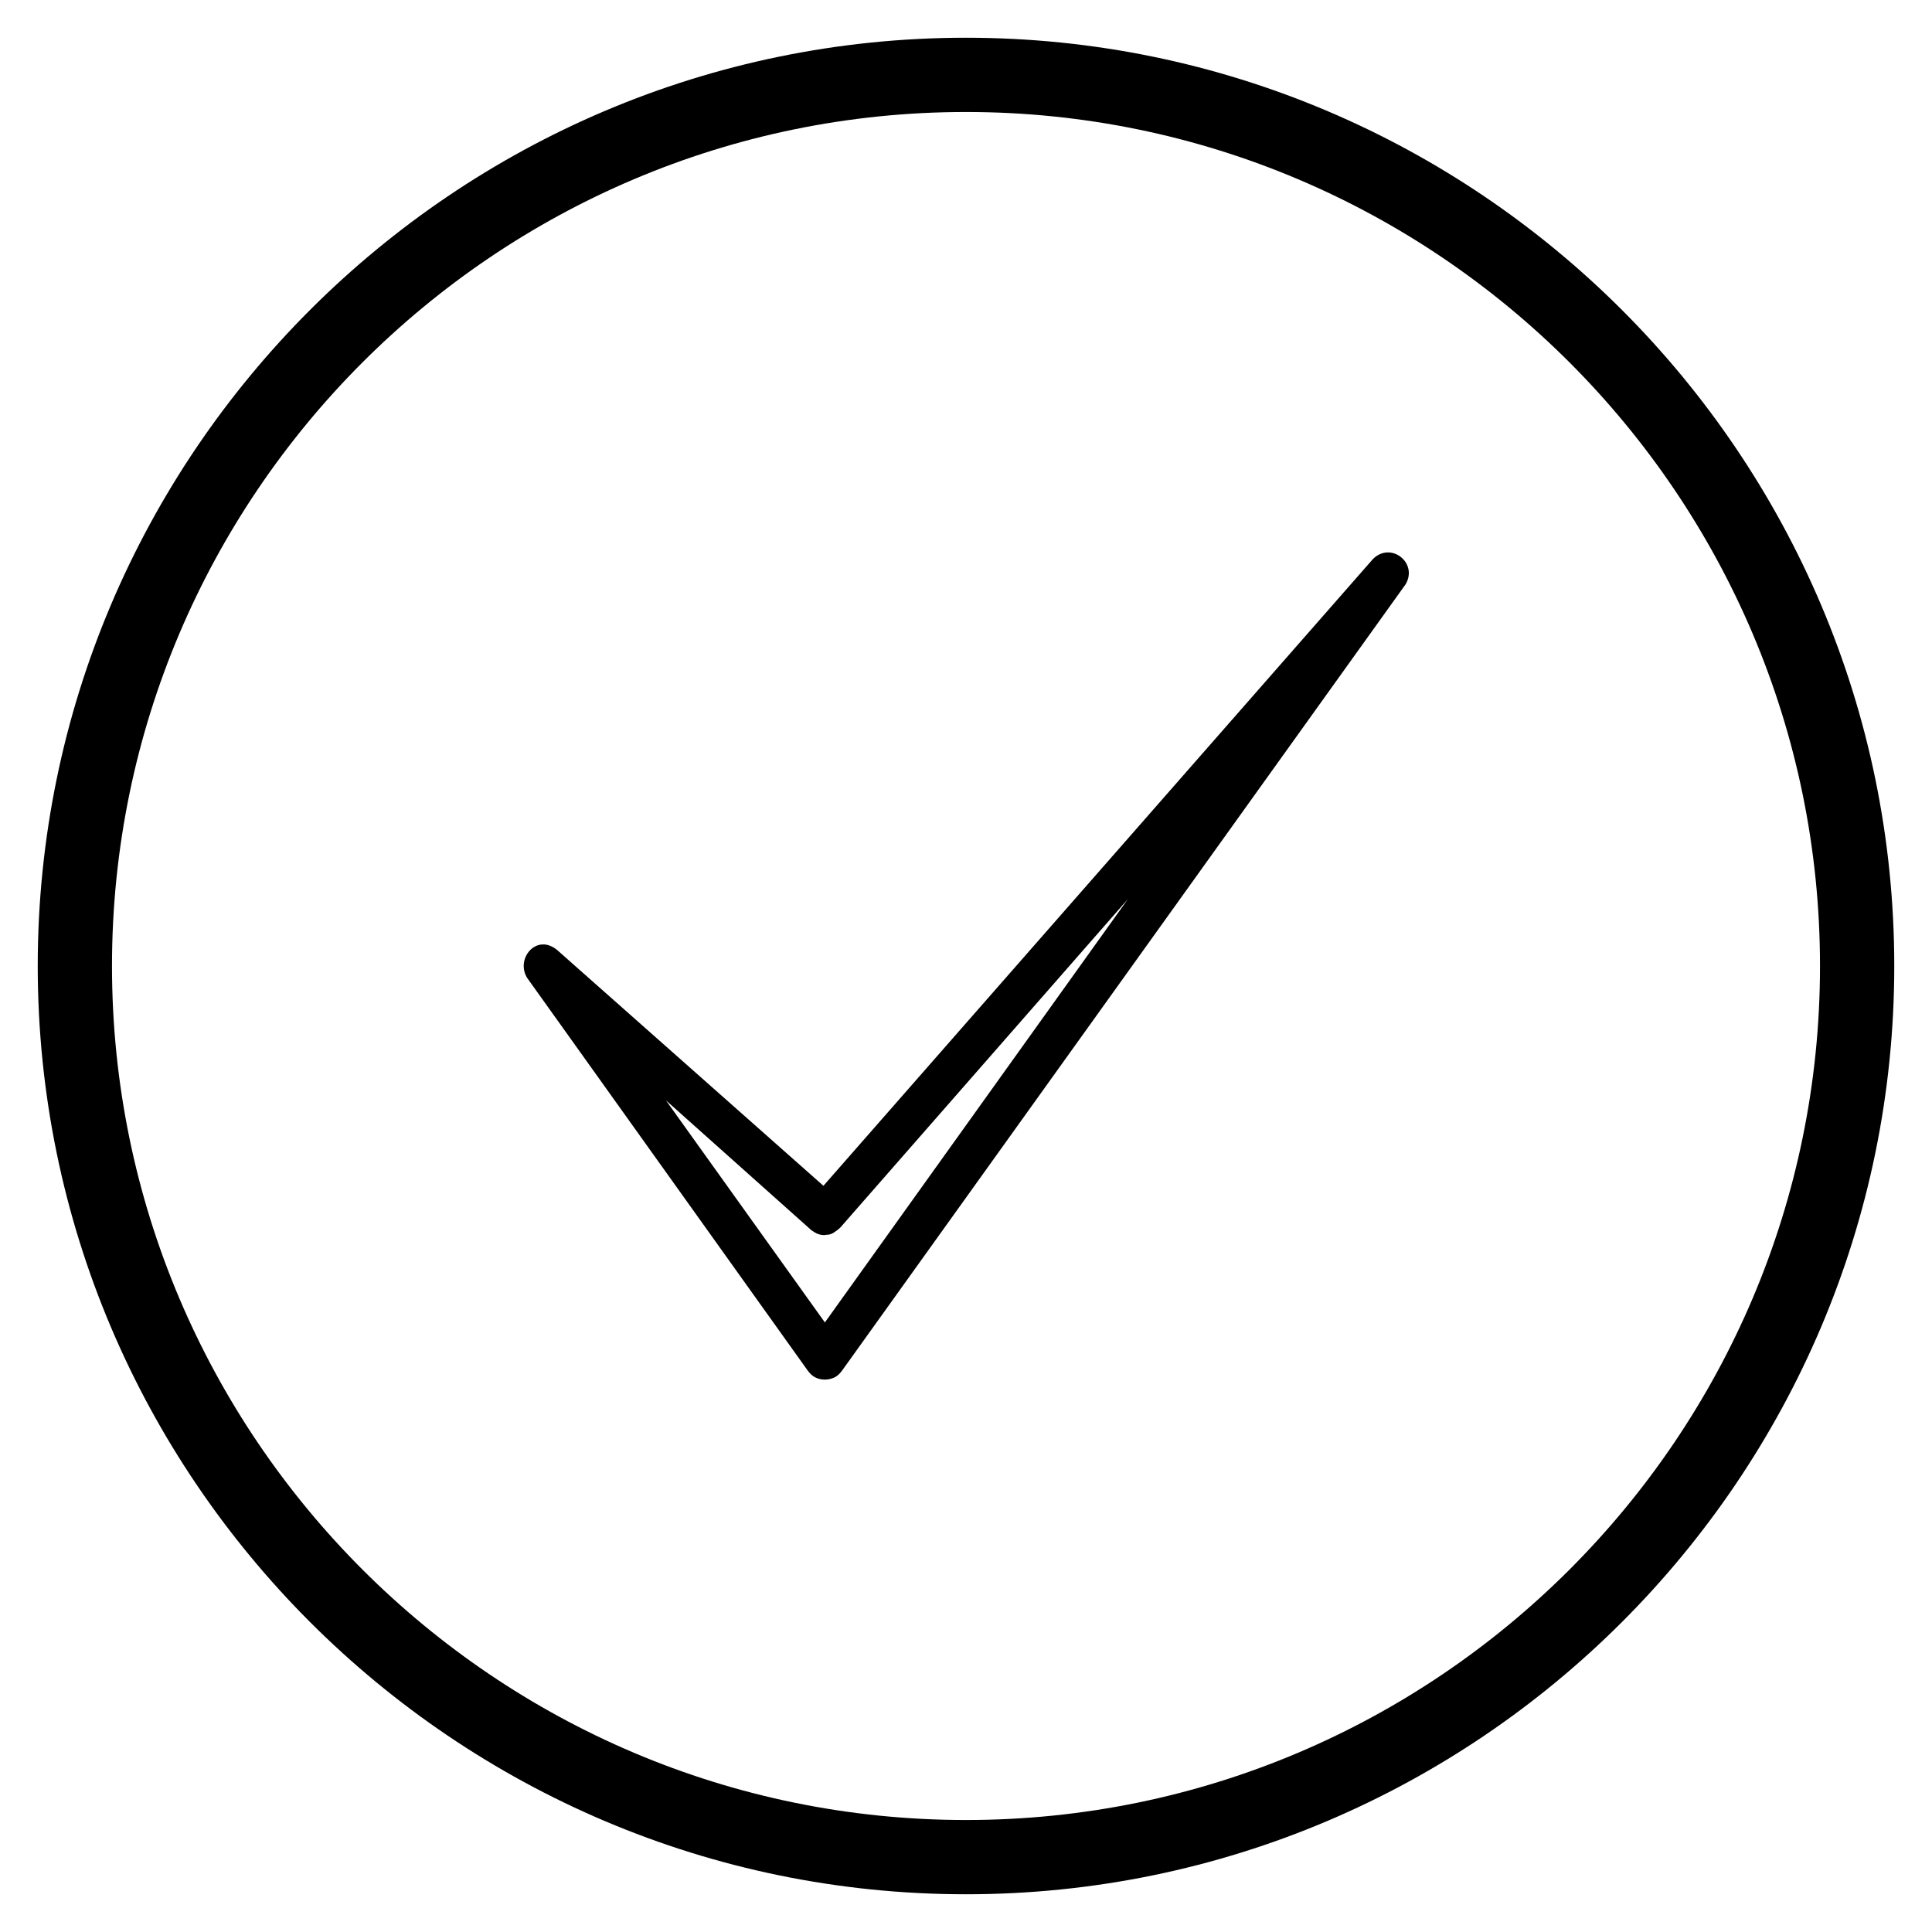
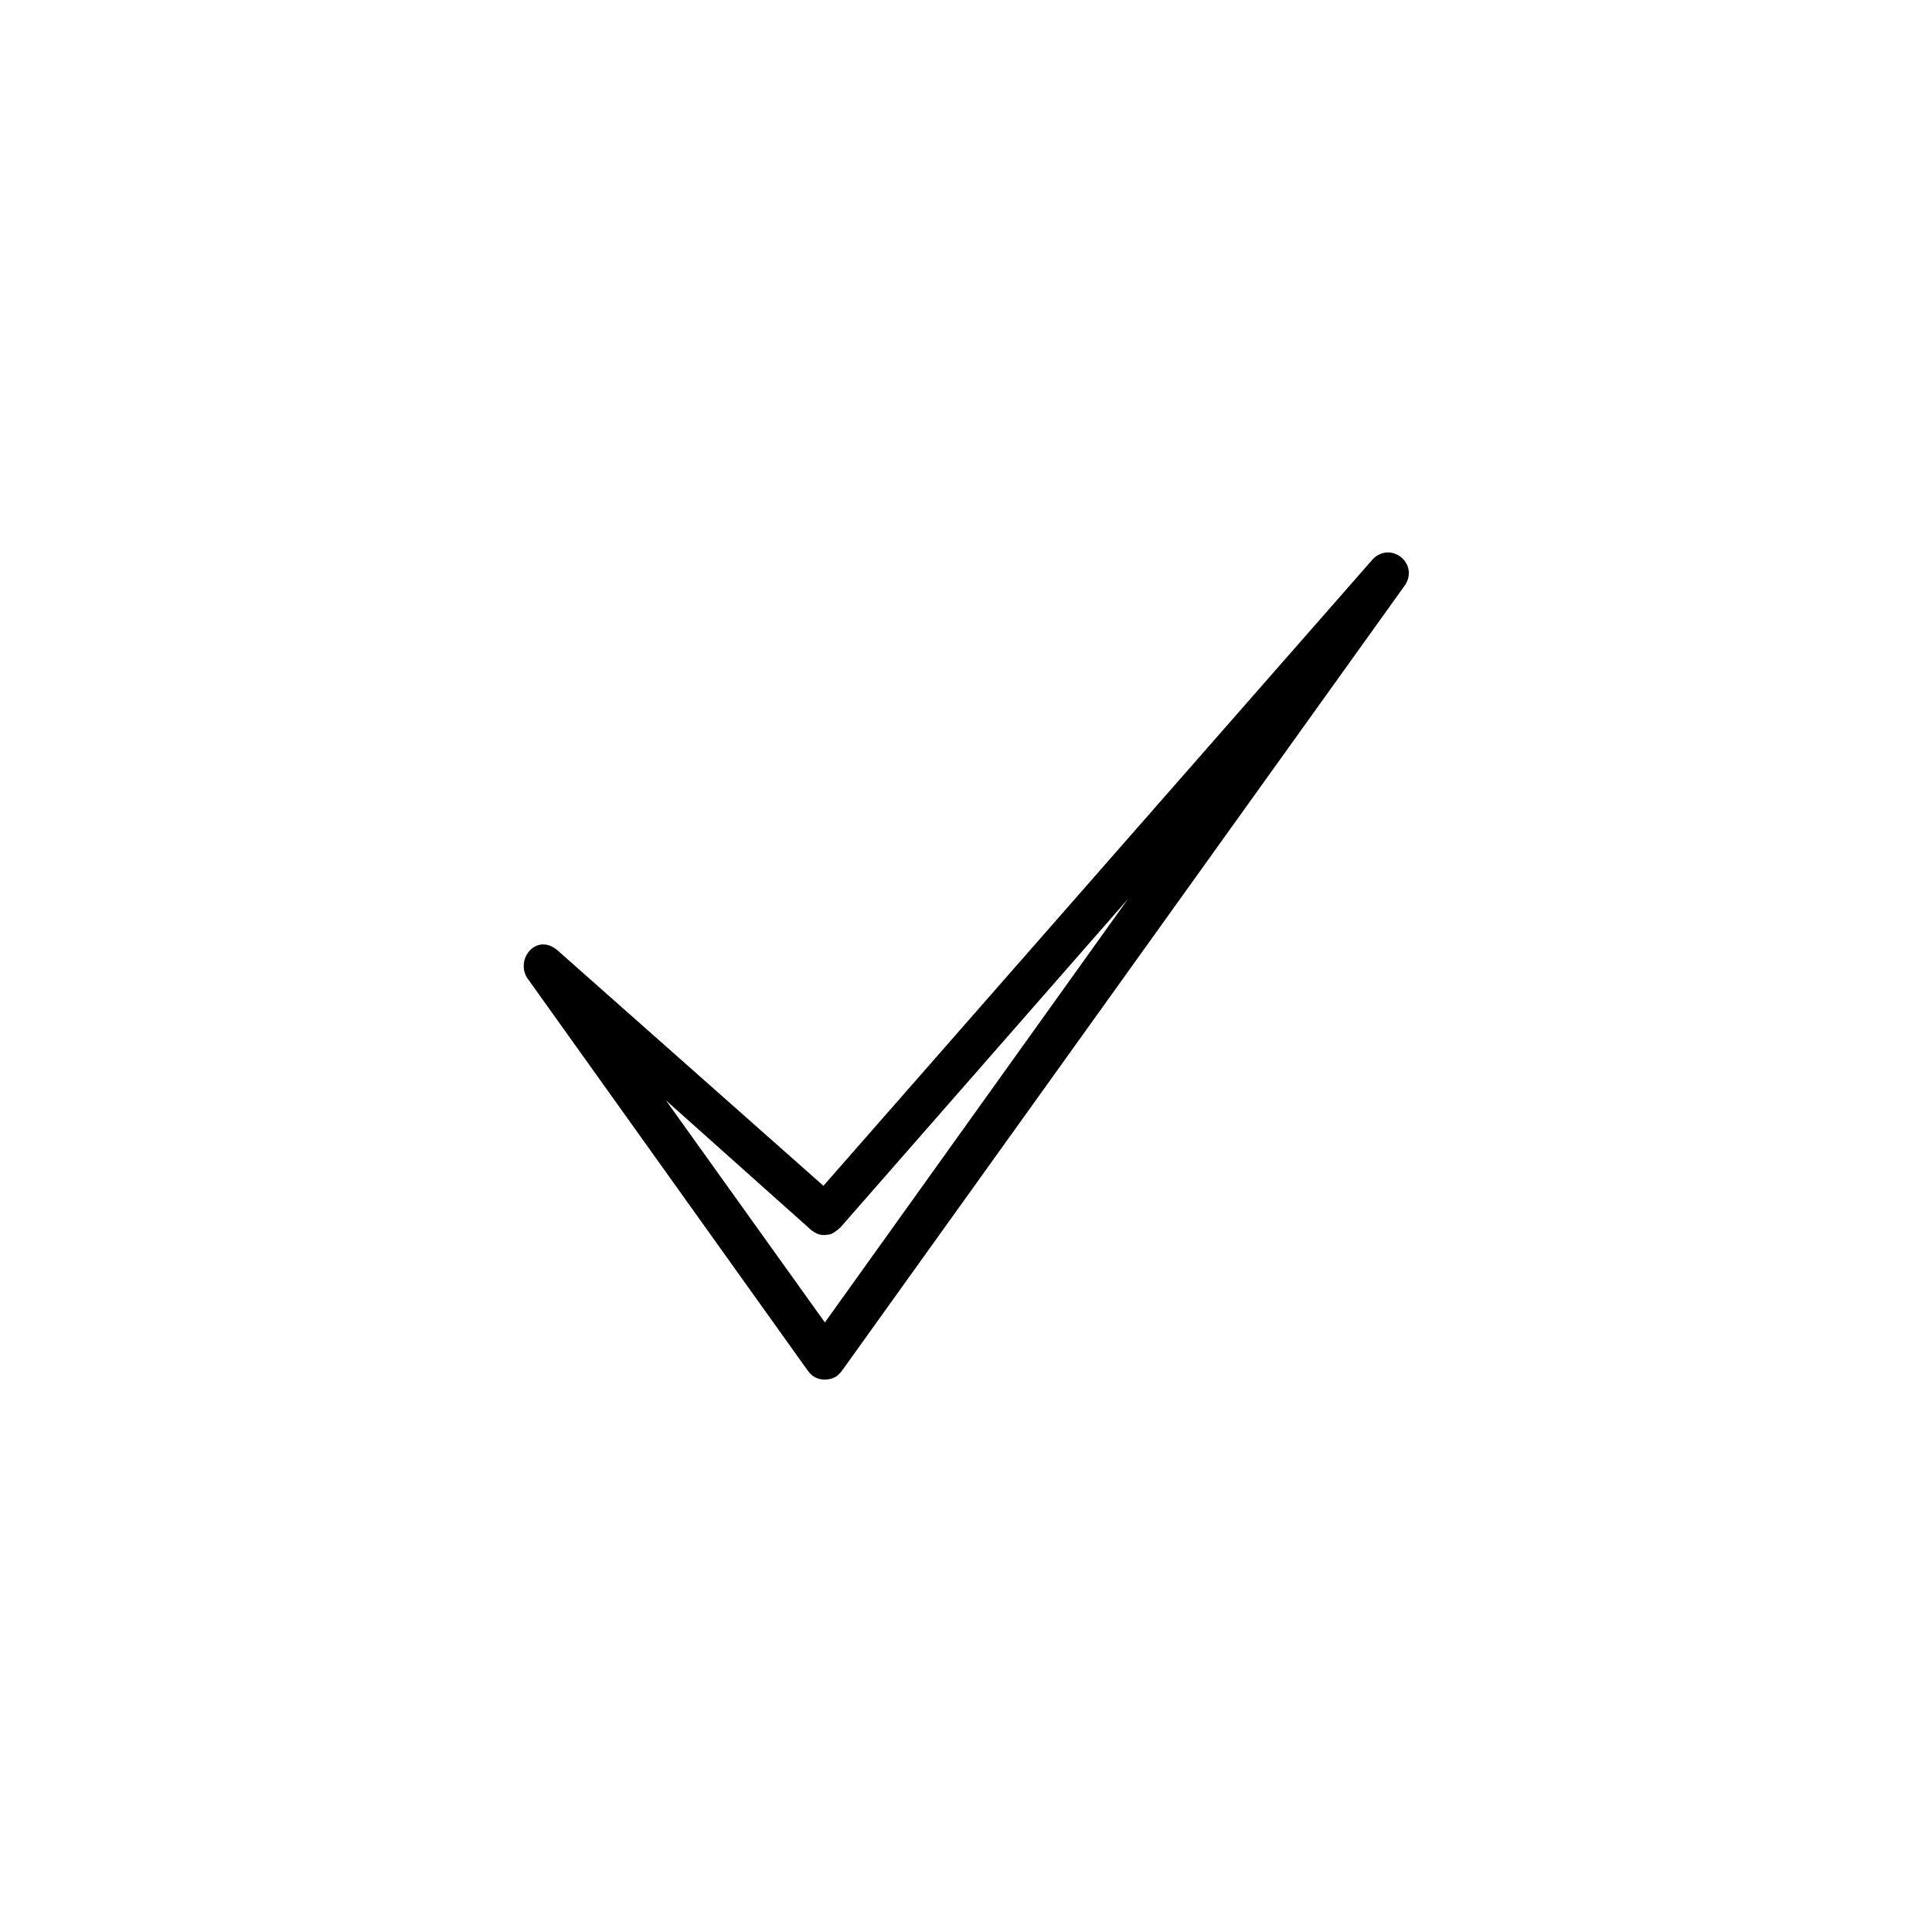
<svg xmlns="http://www.w3.org/2000/svg" fill="#000000" width="800px" height="800px" version="1.1" viewBox="144 144 512 512">
  <g>
    <path d="m358.08 507.25c0.59 0.789 1.18 1.379 1.969 1.77 0.789 0.395 1.574 0.59 2.559 0.59 0.789 0 1.77-0.195 2.559-0.59 0.789-0.395 1.379-0.984 1.969-1.77l149.37-208.41c3.344-5.707-3.938-11.414-8.66-6.691l-145.63 166.1-70.453-62.387c-5.512-4.723-11.219 2.164-8.07 7.281zm0.984-37.195c0.59 0.395 1.18 0.789 1.77 0.984 0.59 0.195 1.379 0.395 2.164 0.195 0.789 0 1.379-0.195 1.969-0.59 0.59-0.395 1.18-0.789 1.77-1.379l76.16-86.984-80.293 112.18-42.117-58.844z" />
-     <path d="m400 646c-135.6 0-246-110.41-246-246 0-135.6 110.41-246 246-246 135.59 0 246 110.41 246 246 0 135.6-110.41 246-246 246zm0-472.32c-124.77 0-226.32 101.55-226.32 226.32s101.55 226.32 226.32 226.32c124.77 0 226.32-101.55 226.32-226.32 0-124.77-101.55-226.32-226.32-226.32z" />
  </g>
</svg>